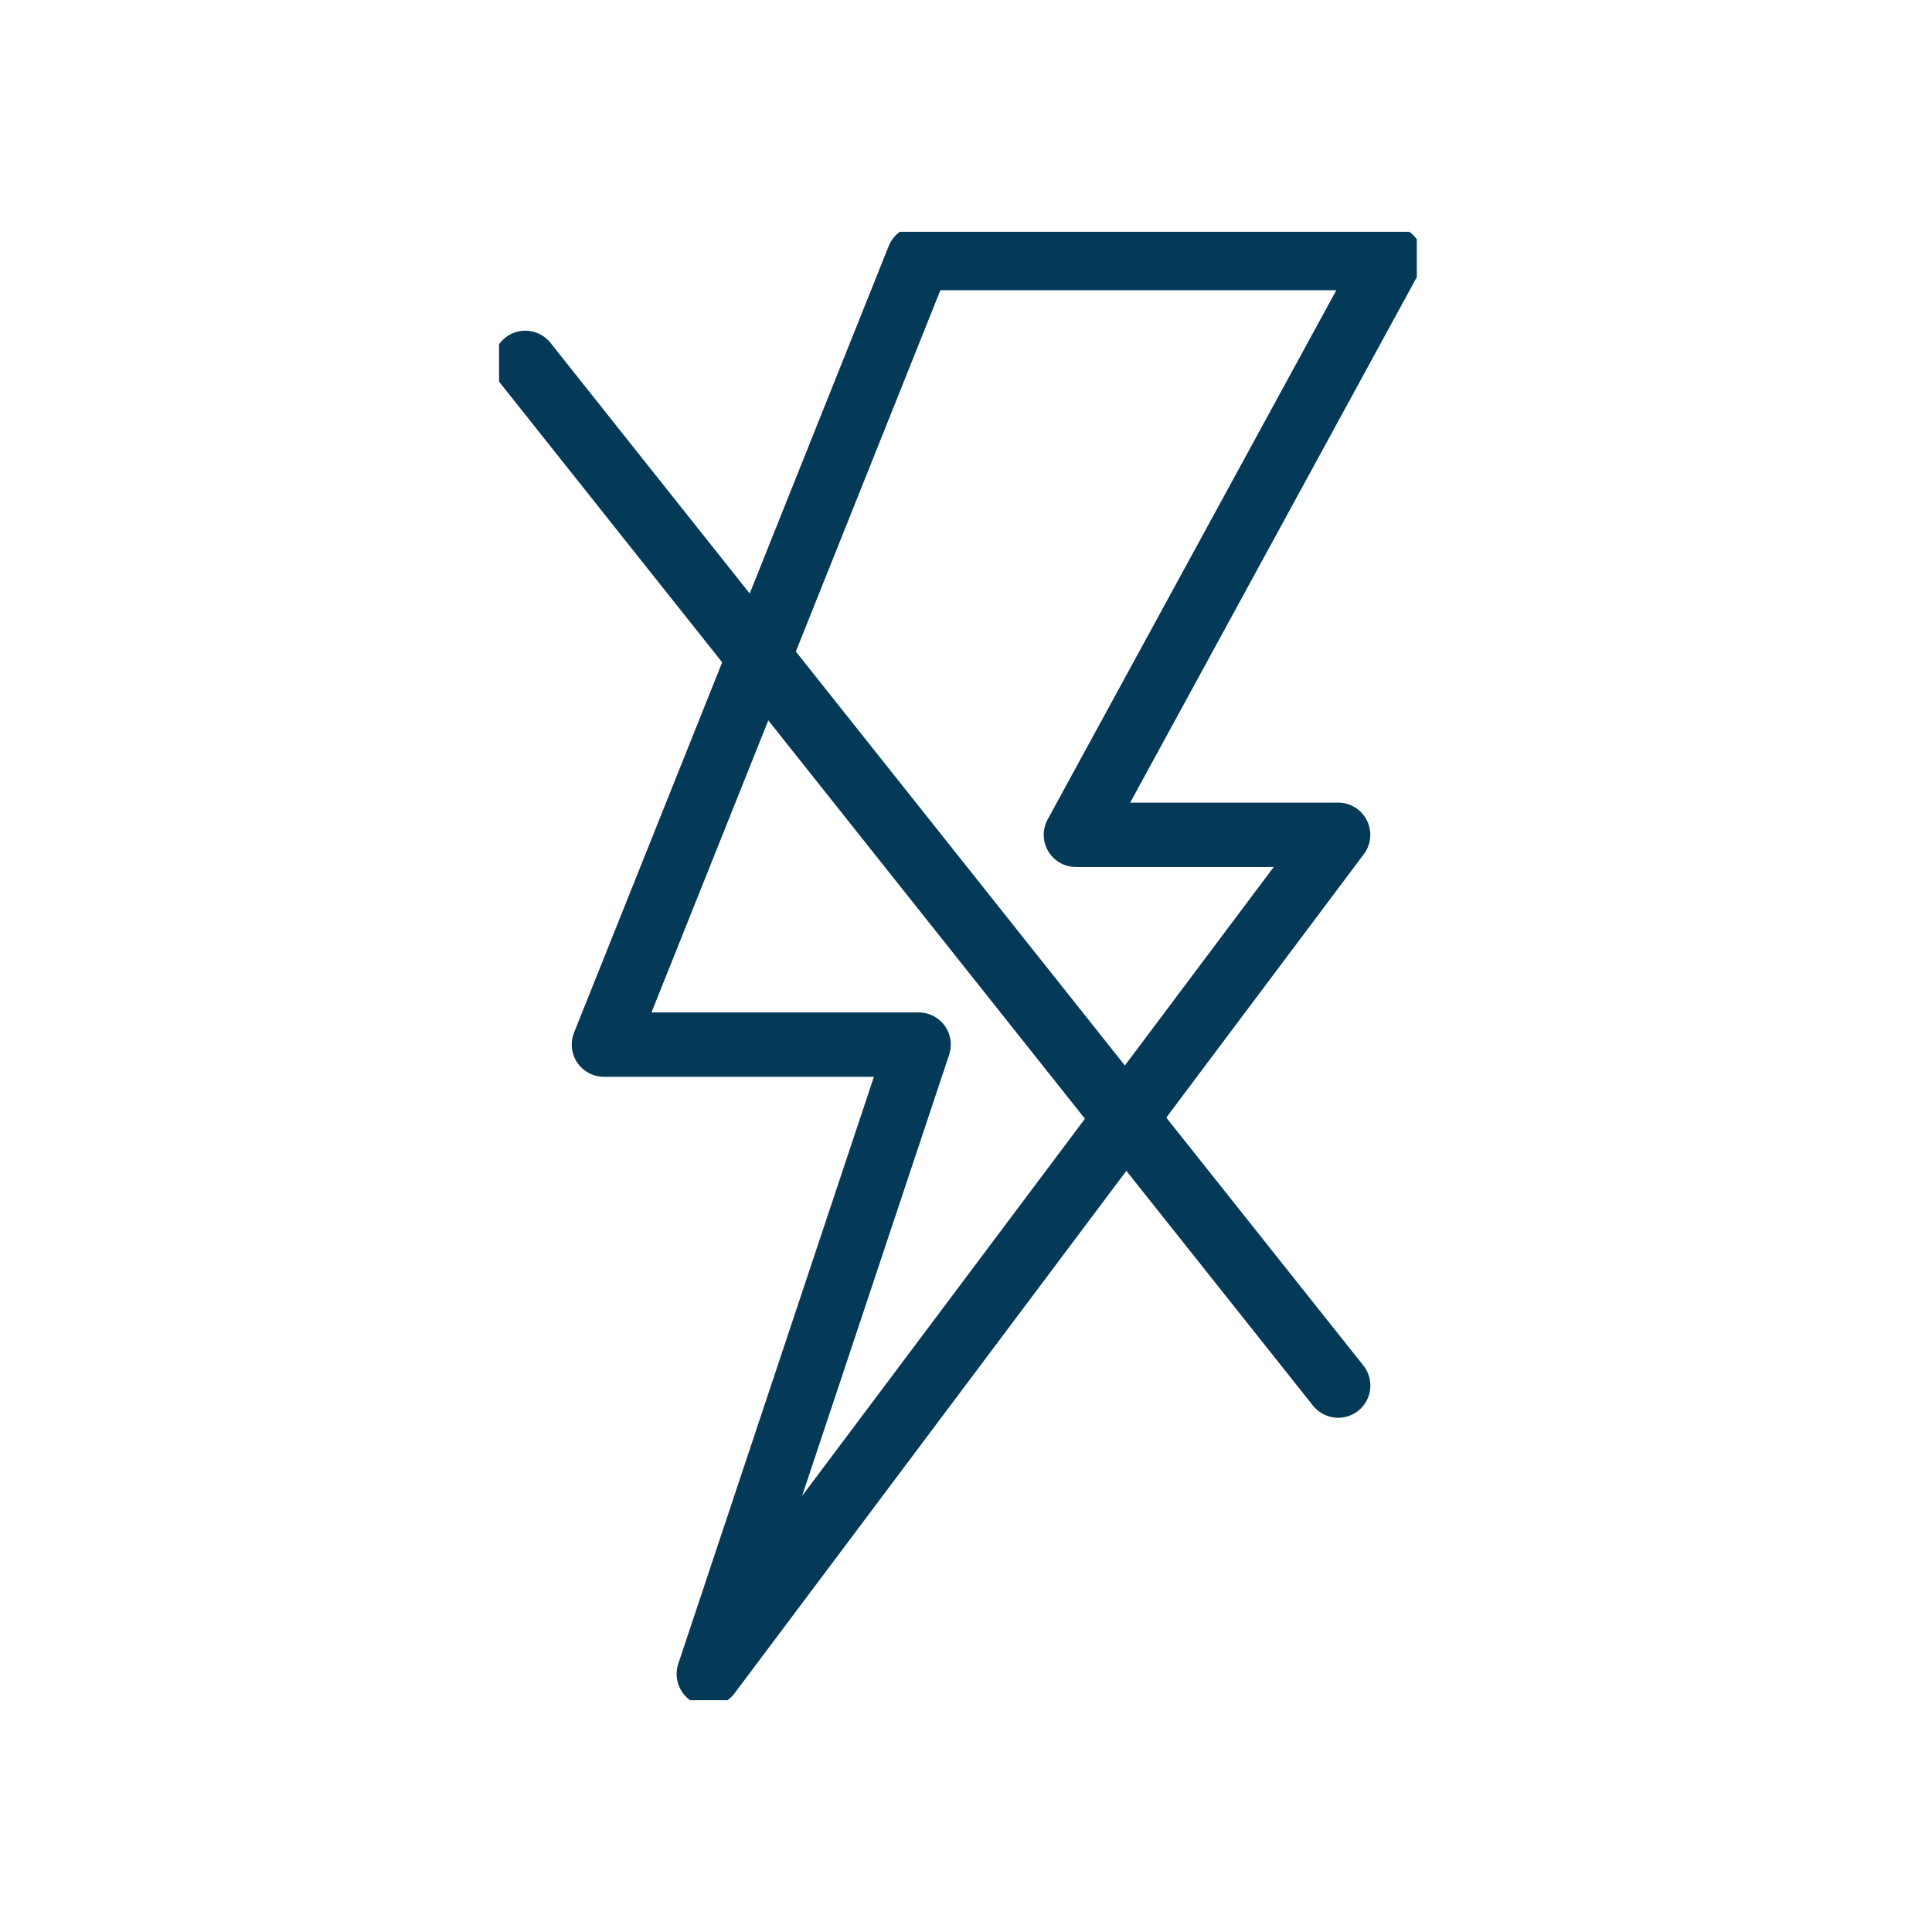
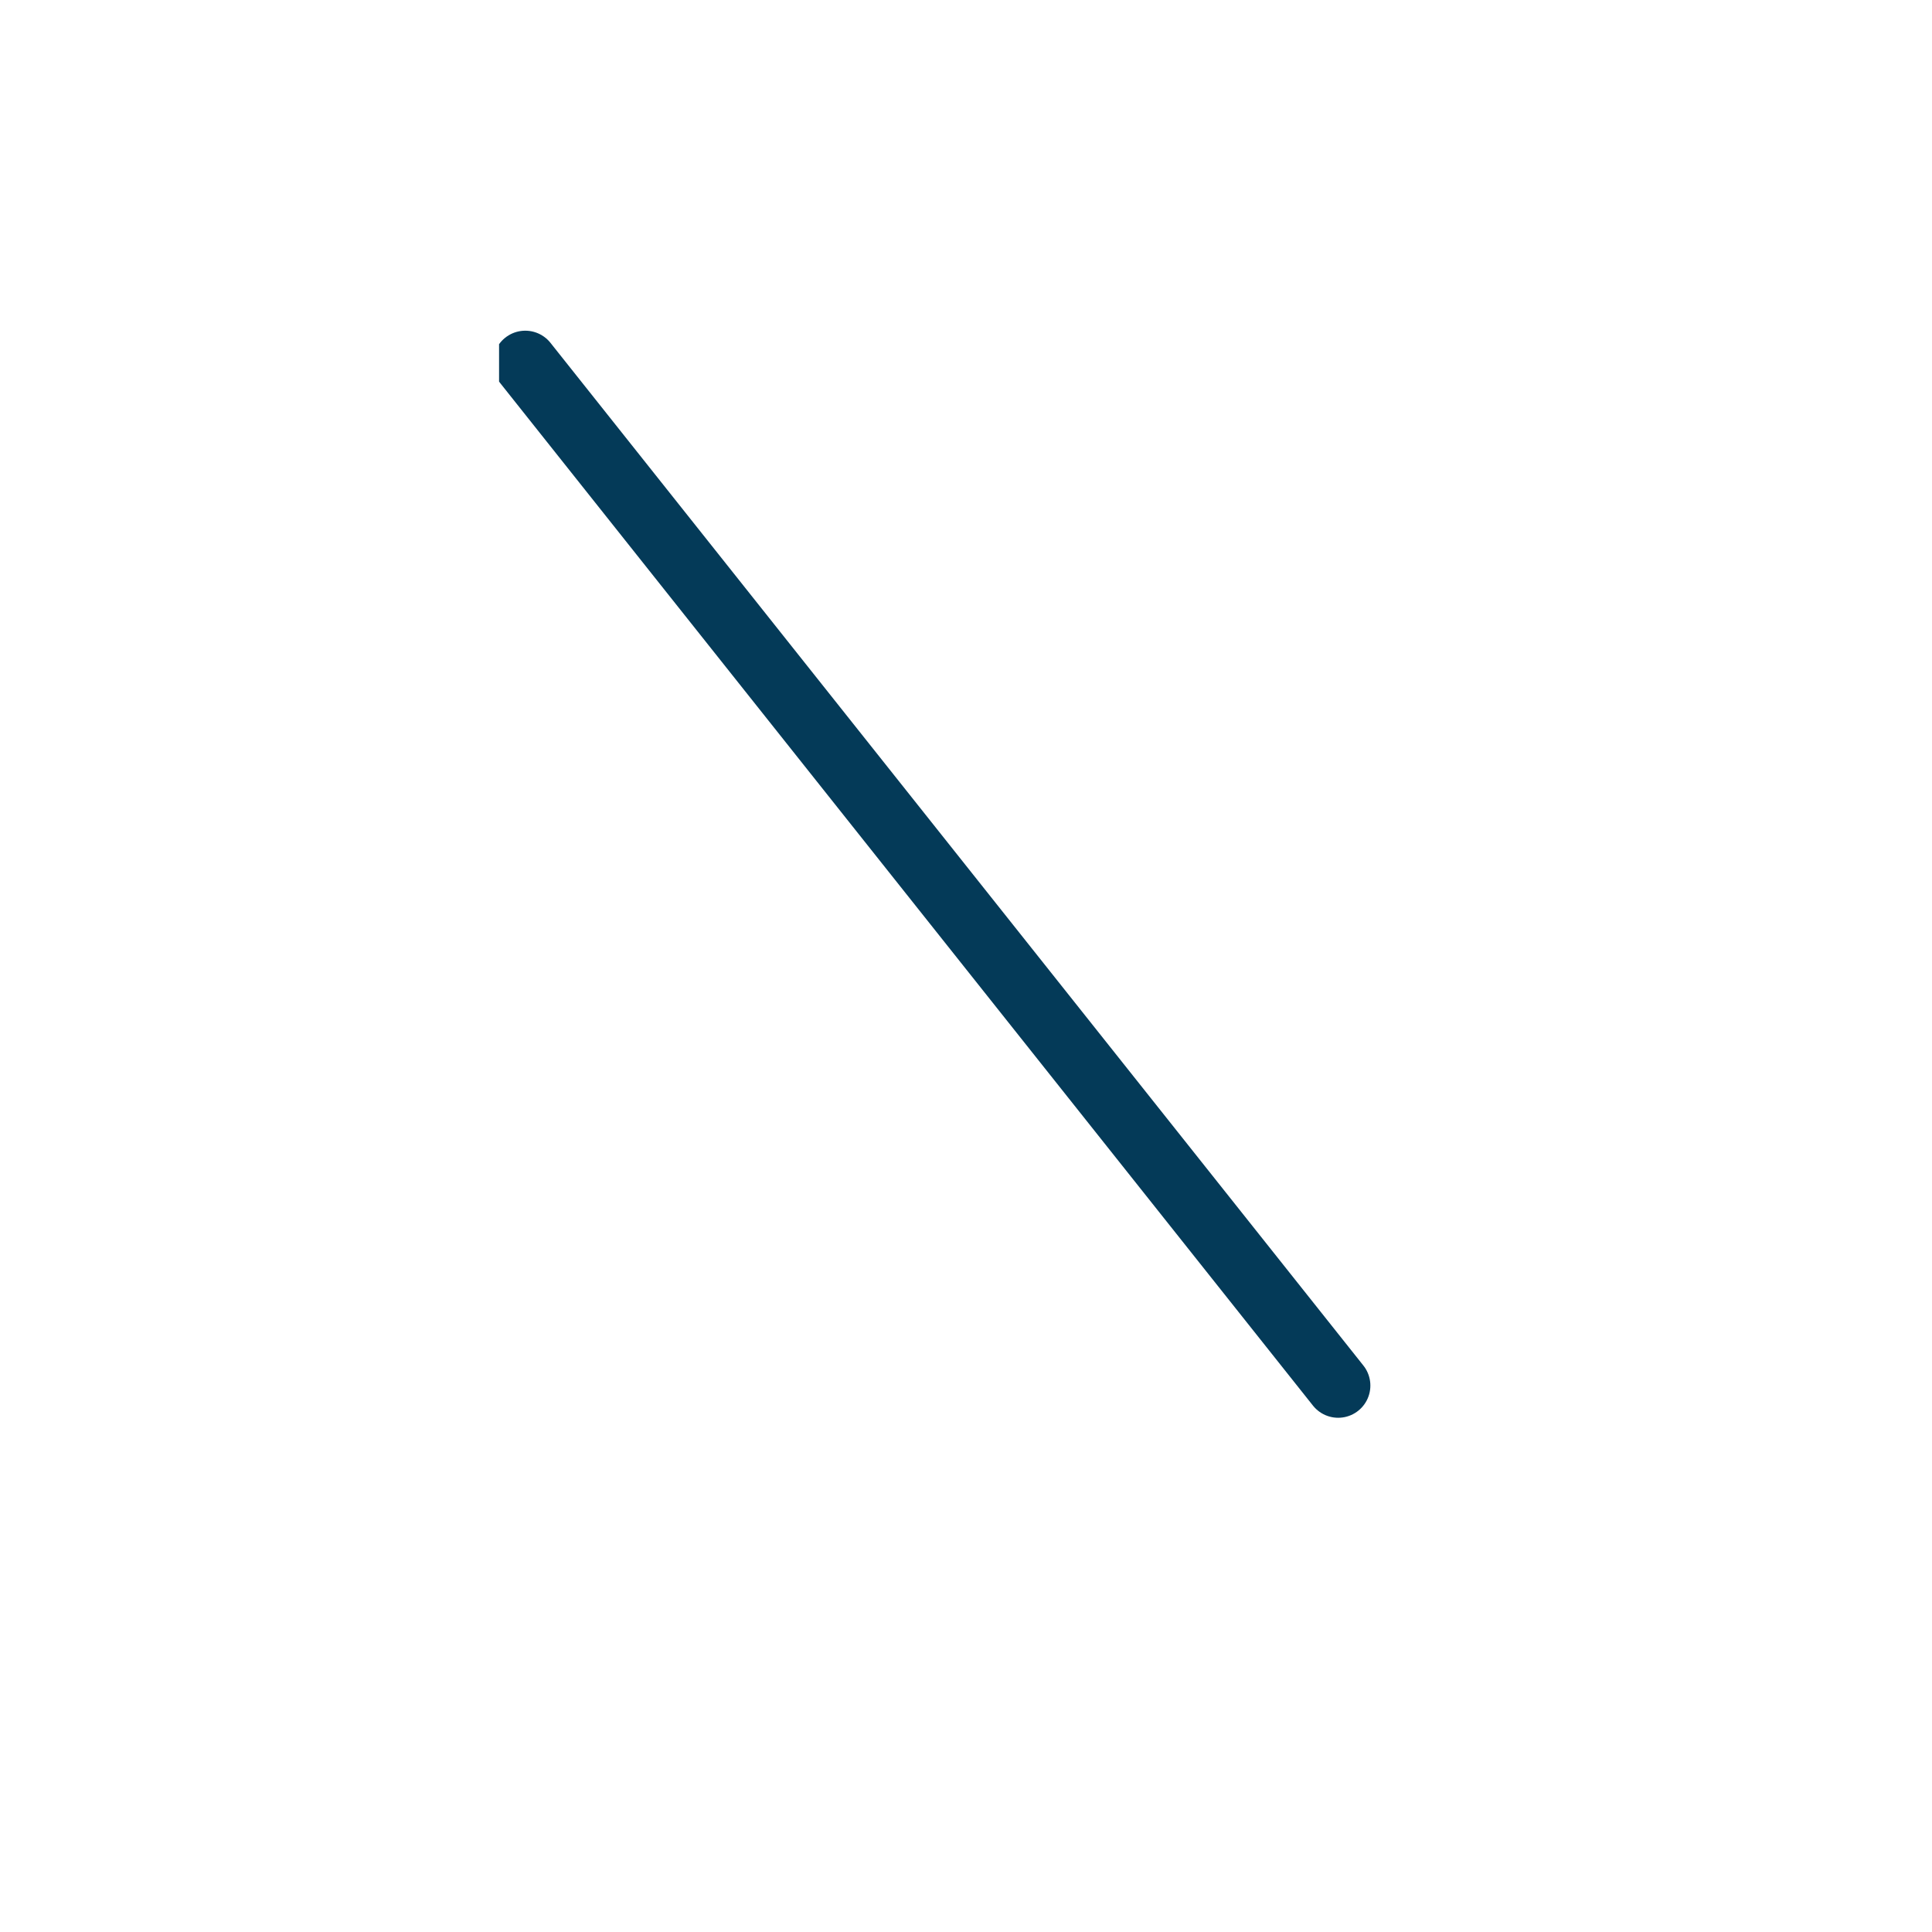
<svg xmlns="http://www.w3.org/2000/svg" width="60" height="60" viewBox="0 0 60 60">
  <defs>
    <clipPath id="clip-path">
      <rect id="Rectangle_1564" data-name="Rectangle 1564" width="28.502" height="45.604" fill="none" stroke="#043a58" stroke-width="2" />
    </clipPath>
  </defs>
  <g id="Icon_Anti_Static_Footwear" data-name="Icon_Anti Static Footwear" transform="translate(4351 13226)">
    <rect id="Rectangle_1563" data-name="Rectangle 1563" width="60" height="60" transform="translate(-4351 -13226)" fill="#fdccae" opacity="0" />
    <g id="Group_33020" data-name="Group 33020" transform="translate(-4335.501 -13218.802)">
      <g id="Group_33019" data-name="Group 33019" clip-path="url(#clip-path)">
-         <path id="Path_27500" data-name="Path 27500" d="M11.772.5H26.43L16.658,18.414H24.8L5.257,44.475l6.515-19.546H2Z" transform="translate(1.257 0.314)" fill="none" stroke="#043a58" stroke-linecap="round" stroke-linejoin="round" stroke-width="2" />
        <line id="Line_699" data-name="Line 699" x2="25.245" y2="31.76" transform="translate(0.814 4.072)" fill="none" stroke="#043a58" stroke-linecap="round" stroke-linejoin="round" stroke-width="2" />
      </g>
    </g>
  </g>
</svg>